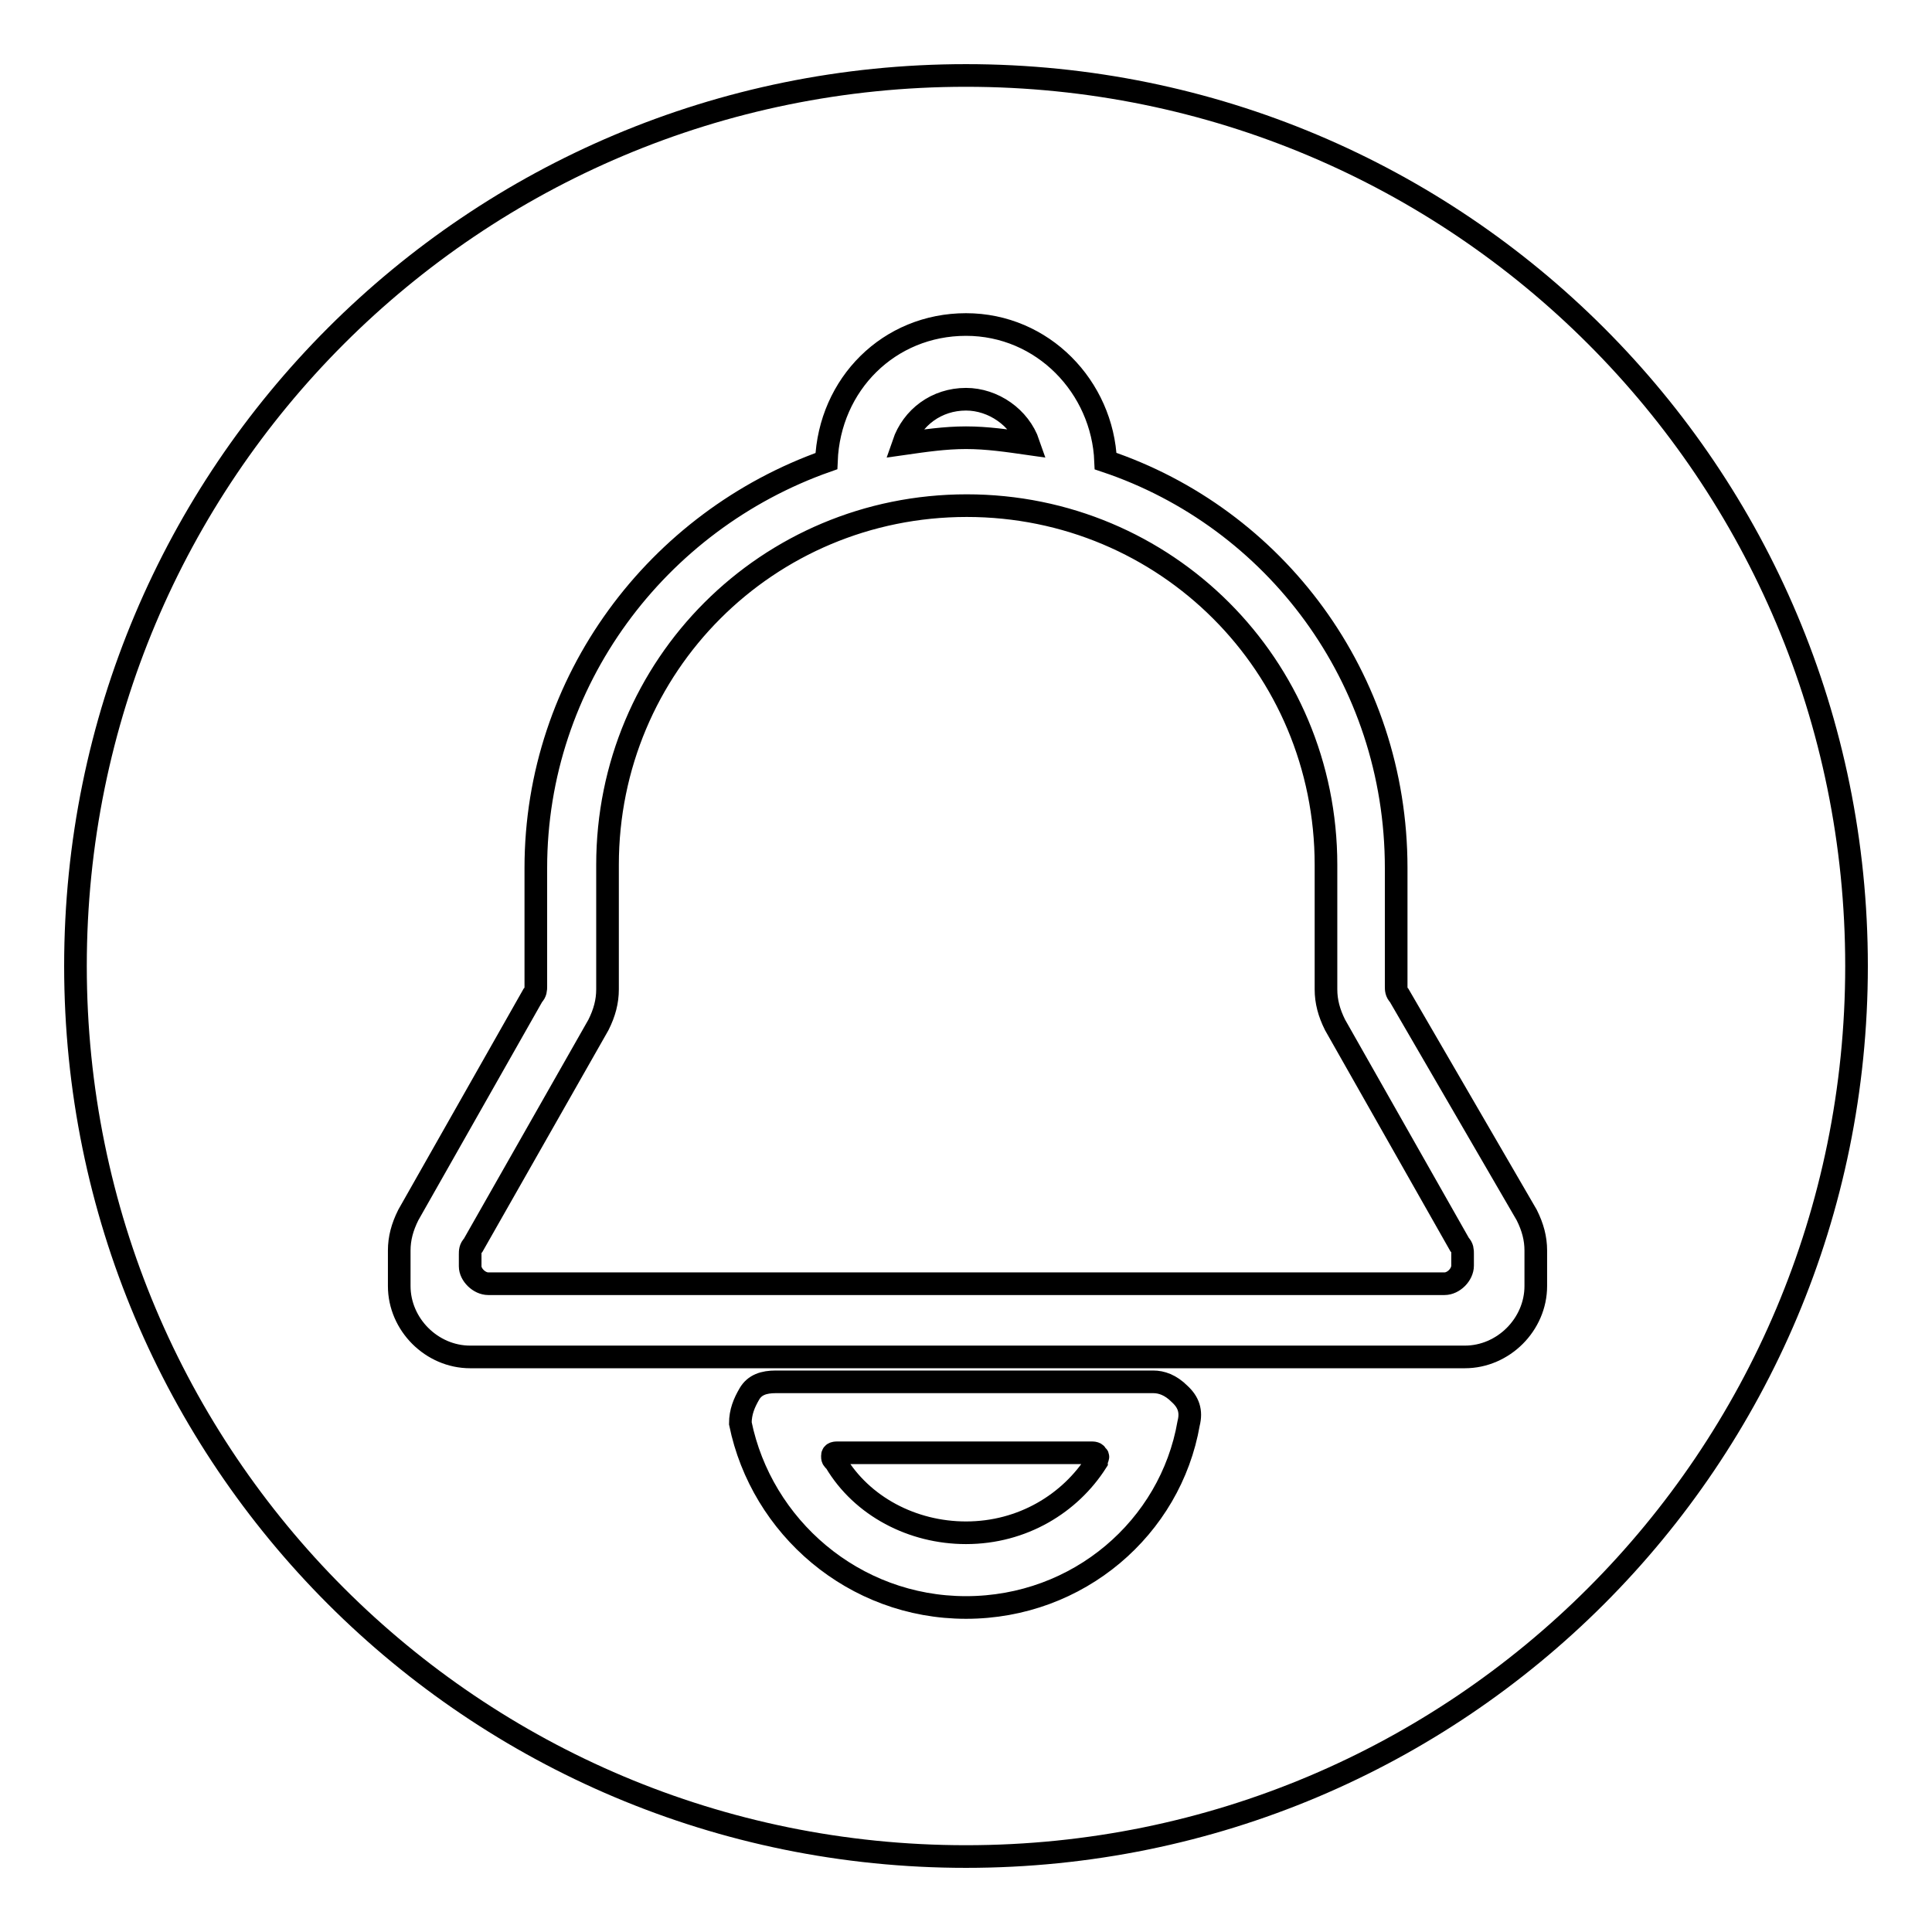
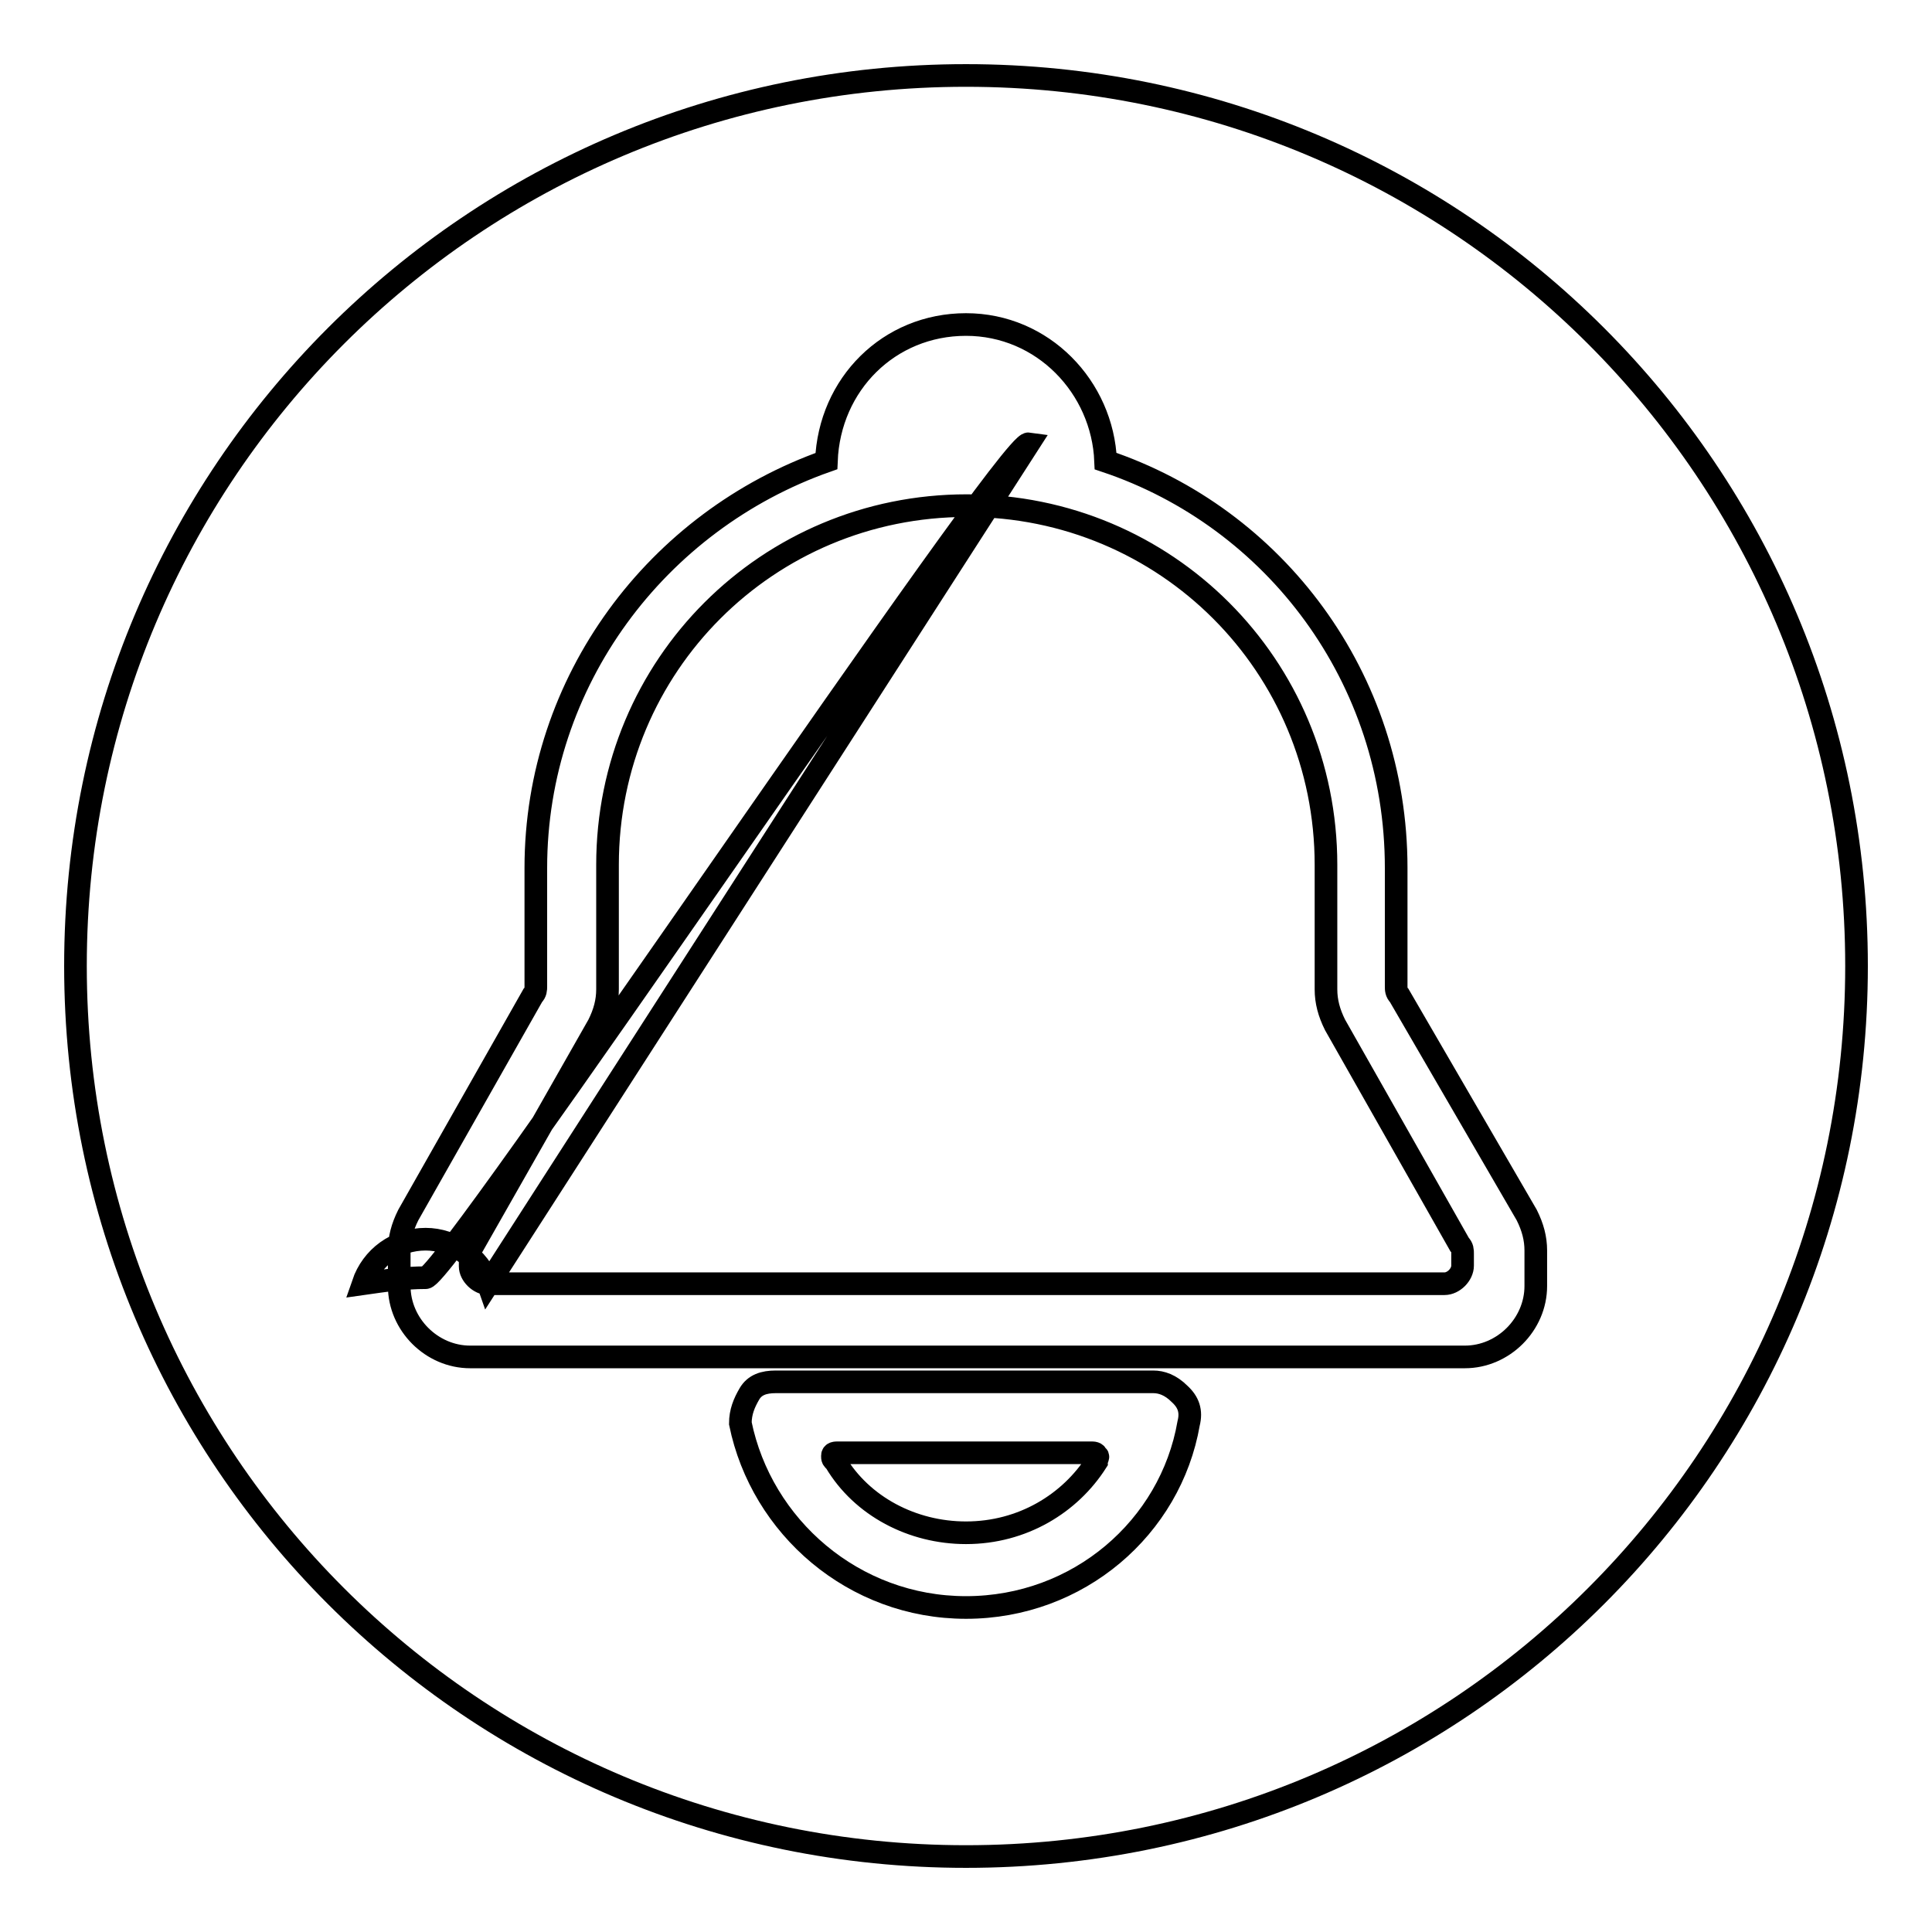
<svg xmlns="http://www.w3.org/2000/svg" version="1.1" x="0px" y="0px" viewBox="0 0 256 256" enable-background="new 0 0 256 256" xml:space="preserve">
  <g>
-     <path stroke-width="3" fill-opacity="0" stroke="#000000" d="M128,10c65.3,0,118,52.7,118,118c0,65.3-52.7,118-118,118c-65.3,0-118-52.7-118-118C10,62.7,62.7,10,128,10 L128,10z M128,213c14.9,0,27.1-10.6,29.5-24.4c0.4-1.6,0-2.8-1.2-3.9c-1.2-1.2-2.4-1.6-3.5-1.6c-16.5,0-33.4,0-50,0 c-1.6,0-2.8,0.4-3.5,1.6s-1.2,2.4-1.2,3.9C100.9,202.3,113.1,213,128,213L128,213z M110.7,193.7c3.5,5.9,10.2,9.4,17.3,9.4 c7.5,0,13.8-3.9,17.3-9.4c0-0.4,0.4-0.8,0-0.8c0-0.4-0.4-0.4-0.8-0.4h-33.4c-0.4,0-0.8,0-0.8,0.4 C110.3,193.3,110.3,193.3,110.7,193.7L110.7,193.7z M109.5,61.1C87.1,69,71,90.2,71,115v15.7c0,0.4,0,0.8-0.4,1.2L54.1,161 c-0.8,1.6-1.2,3.1-1.2,4.7c0,1.6,0,3.1,0,4.7c0,5.1,4.3,9.4,9.4,9.4h131.8c5.1,0,9.4-4.3,9.4-9.4c0-1.6,0-3.1,0-4.7 c0-1.6-0.4-3.1-1.2-4.7l-16.9-29.1c-0.4-0.4-0.4-0.8-0.4-1.2V115c0-25.2-16.1-46.4-38.5-53.9C146.1,51.3,138.2,43,128,43 S109.9,50.9,109.5,61.1L109.5,61.1L109.5,61.1z M64.7,170.1h126.7c1.2,0,2.4-1.2,2.4-2.4v-1.6c0-0.4,0-0.8-0.4-1.2l-16.5-29.1 c-0.8-1.6-1.2-3.1-1.2-4.7v-16.5c0-26.4-21.2-47.6-47.6-47.6c-26.4,0-47.6,21.2-47.6,47.6v16.5c0,1.6-0.4,3.1-1.2,4.7L62.7,165 c-0.4,0.4-0.4,0.8-0.4,1.2v1.6C62.3,168.9,63.5,170.1,64.7,170.1L64.7,170.1z M136.3,58.8c-1.2-3.5-4.7-5.9-8.3-5.9 c-3.9,0-7.1,2.4-8.3,5.9c2.8-0.4,5.5-0.8,8.3-0.8S133.5,58.4,136.3,58.8z" />
+     <path stroke-width="3" fill-opacity="0" stroke="#000000" d="M128,10c65.3,0,118,52.7,118,118c0,65.3-52.7,118-118,118c-65.3,0-118-52.7-118-118C10,62.7,62.7,10,128,10 L128,10z M128,213c14.9,0,27.1-10.6,29.5-24.4c0.4-1.6,0-2.8-1.2-3.9c-1.2-1.2-2.4-1.6-3.5-1.6c-16.5,0-33.4,0-50,0 c-1.6,0-2.8,0.4-3.5,1.6s-1.2,2.4-1.2,3.9C100.9,202.3,113.1,213,128,213L128,213z M110.7,193.7c3.5,5.9,10.2,9.4,17.3,9.4 c7.5,0,13.8-3.9,17.3-9.4c0-0.4,0.4-0.8,0-0.8c0-0.4-0.4-0.4-0.8-0.4h-33.4c-0.4,0-0.8,0-0.8,0.4 C110.3,193.3,110.3,193.3,110.7,193.7L110.7,193.7z M109.5,61.1C87.1,69,71,90.2,71,115v15.7c0,0.4,0,0.8-0.4,1.2L54.1,161 c-0.8,1.6-1.2,3.1-1.2,4.7c0,1.6,0,3.1,0,4.7c0,5.1,4.3,9.4,9.4,9.4h131.8c5.1,0,9.4-4.3,9.4-9.4c0-1.6,0-3.1,0-4.7 c0-1.6-0.4-3.1-1.2-4.7l-16.9-29.1c-0.4-0.4-0.4-0.8-0.4-1.2V115c0-25.2-16.1-46.4-38.5-53.9C146.1,51.3,138.2,43,128,43 S109.9,50.9,109.5,61.1L109.5,61.1L109.5,61.1z M64.7,170.1h126.7c1.2,0,2.4-1.2,2.4-2.4v-1.6c0-0.4,0-0.8-0.4-1.2l-16.5-29.1 c-0.8-1.6-1.2-3.1-1.2-4.7v-16.5c0-26.4-21.2-47.6-47.6-47.6c-26.4,0-47.6,21.2-47.6,47.6v16.5c0,1.6-0.4,3.1-1.2,4.7L62.7,165 c-0.4,0.4-0.4,0.8-0.4,1.2v1.6C62.3,168.9,63.5,170.1,64.7,170.1L64.7,170.1z c-1.2-3.5-4.7-5.9-8.3-5.9 c-3.9,0-7.1,2.4-8.3,5.9c2.8-0.4,5.5-0.8,8.3-0.8S133.5,58.4,136.3,58.8z" />
  </g>
</svg>